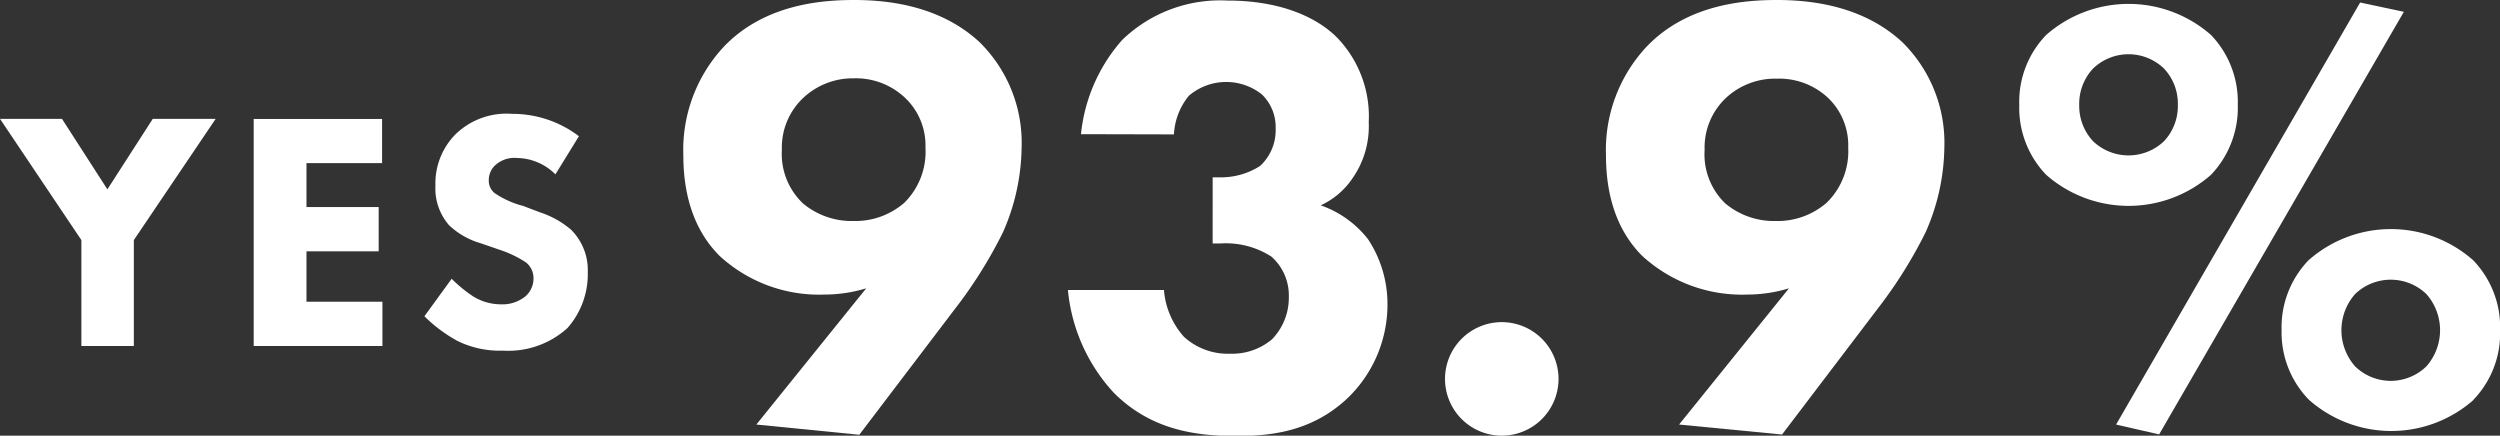
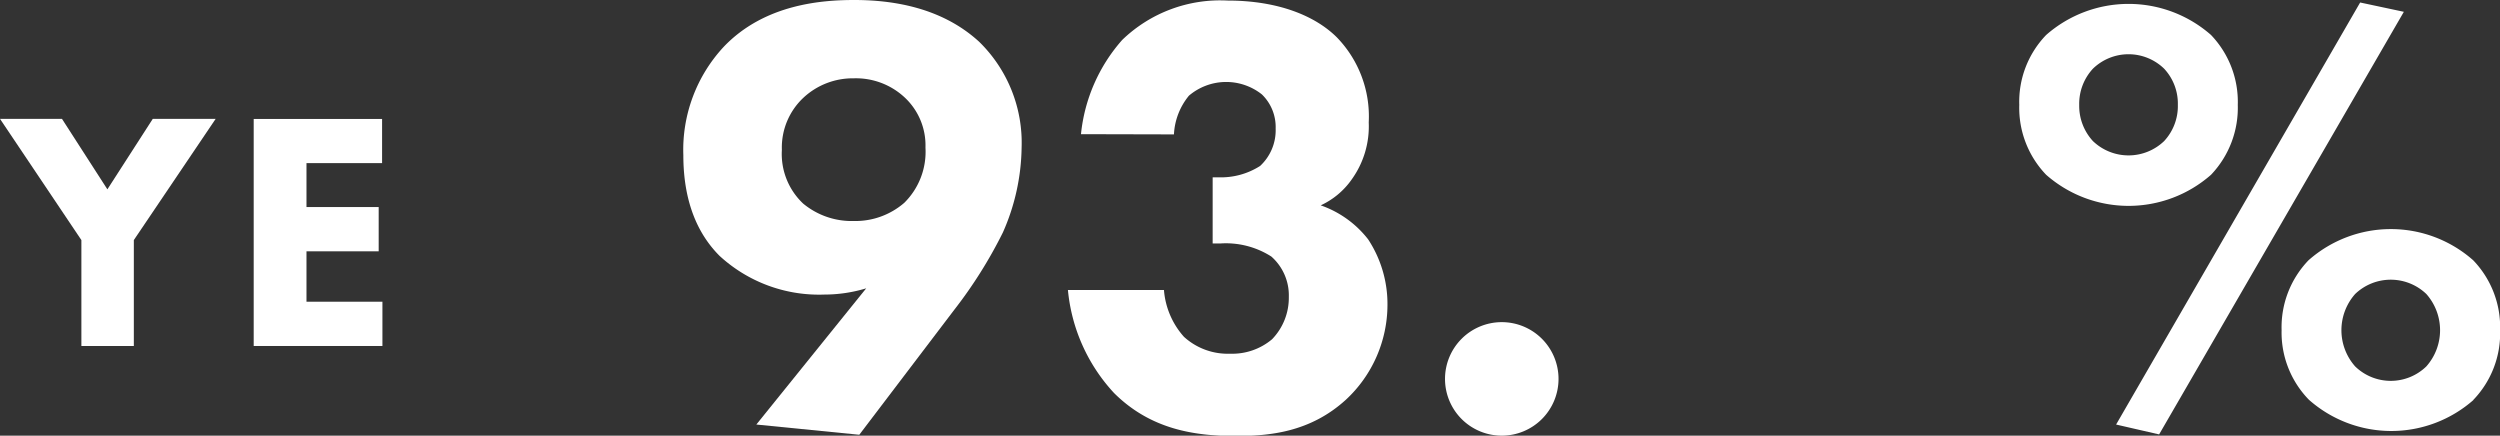
<svg xmlns="http://www.w3.org/2000/svg" viewBox="0 0 220.24 38.38">
  <rect x="0" y="0" width="220.24" height="38.38" fill="#333333" stroke="none" />
  <defs>
    <style>.cls-1{fill:#fff;}</style>
  </defs>
  <g id="レイヤー_2" data-name="レイヤー 2">
    <g id="要素">
      <path class="cls-1" d="M7.17,21.15,0,10.47H5.46l4,6.21,4-6.21H19L11.79,21.15v9.33H7.17Z" />
      <path class="cls-1" d="M33.66,14.37H27v3.87h6.36v3.9H27v4.44h6.69v3.9H22.35v-20H33.66Z" />
-       <path class="cls-1" d="M48.93,15.36a4.87,4.87,0,0,0-3.36-1.44,2.5,2.5,0,0,0-2,.69,1.79,1.79,0,0,0-.51,1.26A1.4,1.4,0,0,0,43.56,17a8,8,0,0,0,2.52,1.14l1.5.57a8,8,0,0,1,2.73,1.53,5,5,0,0,1,1.47,3.72A7.17,7.17,0,0,1,50,28.89a7.75,7.75,0,0,1-5.67,2,8.48,8.48,0,0,1-4-.84,12.73,12.73,0,0,1-2.94-2.19l2.4-3.3a12.25,12.25,0,0,0,1.86,1.53,4.65,4.65,0,0,0,2.52.72,3.19,3.19,0,0,0,2.1-.69A2.07,2.07,0,0,0,47,24.54a1.76,1.76,0,0,0-.69-1.44A9.77,9.77,0,0,0,44,22l-1.65-.57a6.74,6.74,0,0,1-2.79-1.59,4.92,4.92,0,0,1-1.2-3.48,6.15,6.15,0,0,1,1.74-4.5,6.44,6.44,0,0,1,5-1.83A9.67,9.67,0,0,1,51,12Z" />
      <path class="cls-1" d="M66.63,37.4l9.68-12a12.7,12.7,0,0,1-3.69.55,12.94,12.94,0,0,1-9.23-3.41c-2-2-3.19-4.9-3.19-8.86a13.33,13.33,0,0,1,3.57-9.57C67.34.38,72.35,0,75.26,0c5.78,0,9.08,1.92,11,3.68A12.43,12.43,0,0,1,90,13a19,19,0,0,1-1.65,7.48,40.21,40.21,0,0,1-4.29,6.82l-8.36,11ZM70.81,8.58a6,6,0,0,0-1.93,4.62,6,6,0,0,0,1.87,4.73,6.7,6.7,0,0,0,4.46,1.54,6.58,6.58,0,0,0,4.45-1.6A6.32,6.32,0,0,0,81.53,13a5.77,5.77,0,0,0-1.87-4.45,6.29,6.29,0,0,0-4.45-1.65A6.37,6.37,0,0,0,70.81,8.58Z" />
      <path class="cls-1" d="M95.23,11.82a14.76,14.76,0,0,1,3.63-8.3A12.42,12.42,0,0,1,108.15.05c4.51,0,7.76,1.38,9.63,3.25a10,10,0,0,1,2.8,7.48,8,8,0,0,1-1.48,5,6.82,6.82,0,0,1-2.75,2.31,9.06,9.06,0,0,1,4.18,3,10.36,10.36,0,0,1,1.7,5.78,11.42,11.42,0,0,1-3.68,8.36c-3.14,2.85-6.71,3.18-9.68,3.18-3.58,0-7.48-.55-10.73-3.79a15.46,15.46,0,0,1-4.06-9.07h8.46a7,7,0,0,0,1.76,4.12,5.72,5.72,0,0,0,4.07,1.49,5.44,5.44,0,0,0,3.69-1.27,5.25,5.25,0,0,0,1.48-3.74A4.56,4.56,0,0,0,112,22.6a7.44,7.44,0,0,0-4.51-1.15h-.66V15.62h.49a6.4,6.4,0,0,0,3.69-1,4.29,4.29,0,0,0,1.37-3.3,4,4,0,0,0-1.21-3,5.06,5.06,0,0,0-6.43.11,5.81,5.81,0,0,0-1.32,3.41Z" />
      <path class="cls-1" d="M132.3,28.38a5,5,0,1,1-5,5A5,5,0,0,1,132.3,28.38Z" />
-       <path class="cls-1" d="M147.92,37.4l9.68-12a12.7,12.7,0,0,1-3.69.55,13,13,0,0,1-9.24-3.41c-2-2-3.19-4.9-3.19-8.86a13.33,13.33,0,0,1,3.58-9.57C148.63.38,153.64,0,156.55,0c5.78,0,9.08,1.92,11,3.68a12.43,12.43,0,0,1,3.74,9.3,19,19,0,0,1-1.65,7.48,40.21,40.21,0,0,1-4.29,6.82l-8.36,11ZM152.1,8.58a6,6,0,0,0-1.93,4.62A6,6,0,0,0,152,17.93a6.7,6.7,0,0,0,4.46,1.54,6.58,6.58,0,0,0,4.45-1.6A6.32,6.32,0,0,0,162.82,13,5.77,5.77,0,0,0,161,8.58a6.29,6.29,0,0,0-4.45-1.65A6.37,6.37,0,0,0,152.1,8.58Z" />
      <path class="cls-1" d="M194.78,15.4a11,11,0,0,1-14.52,0,8.51,8.51,0,0,1-2.37-6.16,8.47,8.47,0,0,1,2.37-6.16,11,11,0,0,1,14.52,0,8.52,8.52,0,0,1,2.36,6.16A8.56,8.56,0,0,1,194.78,15.4Zm-10.4-9.35a4.55,4.55,0,0,0-1.21,3.19,4.57,4.57,0,0,0,1.21,3.19,4.53,4.53,0,0,0,6.27,0,4.53,4.53,0,0,0,1.21-3.19,4.51,4.51,0,0,0-1.21-3.19,4.5,4.5,0,0,0-6.27,0ZM207.92.22l3.85.82L190.21,38.27l-3.79-.87Zm10,35a10.95,10.95,0,0,1-14.51,0A8.47,8.47,0,0,1,201,29.09a8.51,8.51,0,0,1,2.37-6.16,10.95,10.95,0,0,1,14.51,0,8.51,8.51,0,0,1,2.37,6.16A8.47,8.47,0,0,1,217.87,35.25ZM207.48,25.9a4.81,4.81,0,0,0,0,6.38,4.5,4.5,0,0,0,6.27,0,4.81,4.81,0,0,0,0-6.38,4.53,4.53,0,0,0-6.27,0Z" />
    </g>
  </g>
</svg>